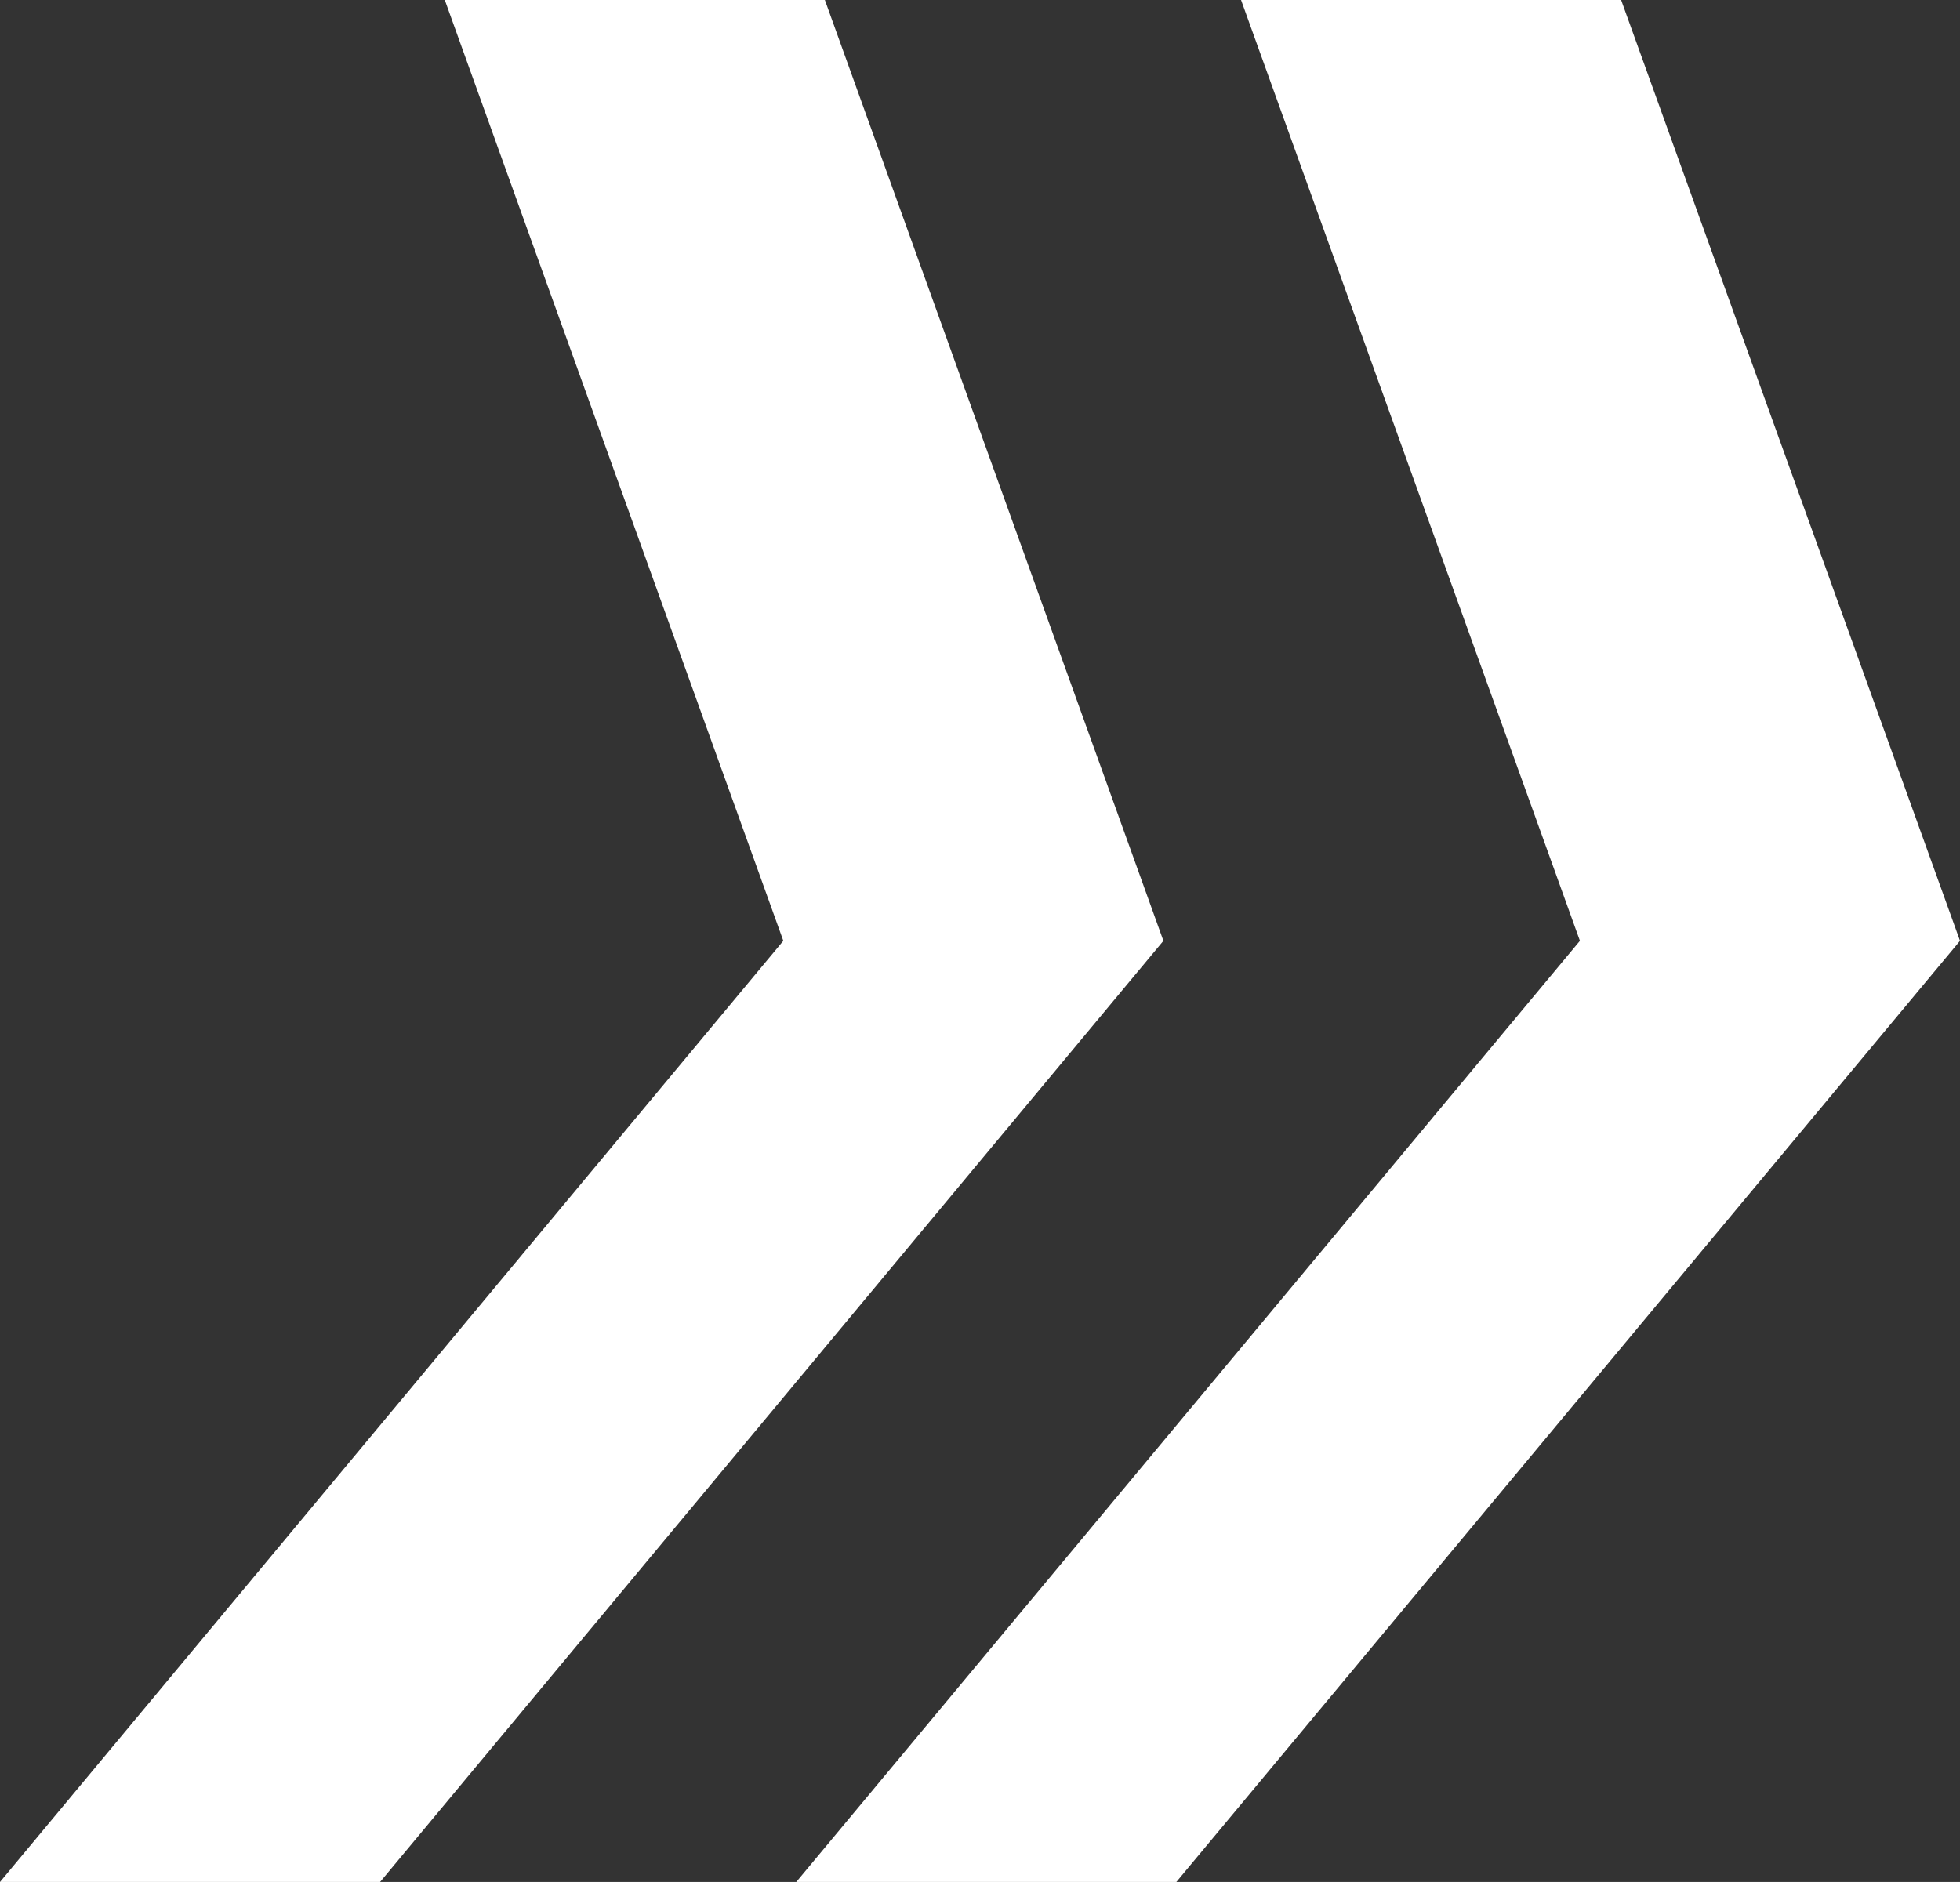
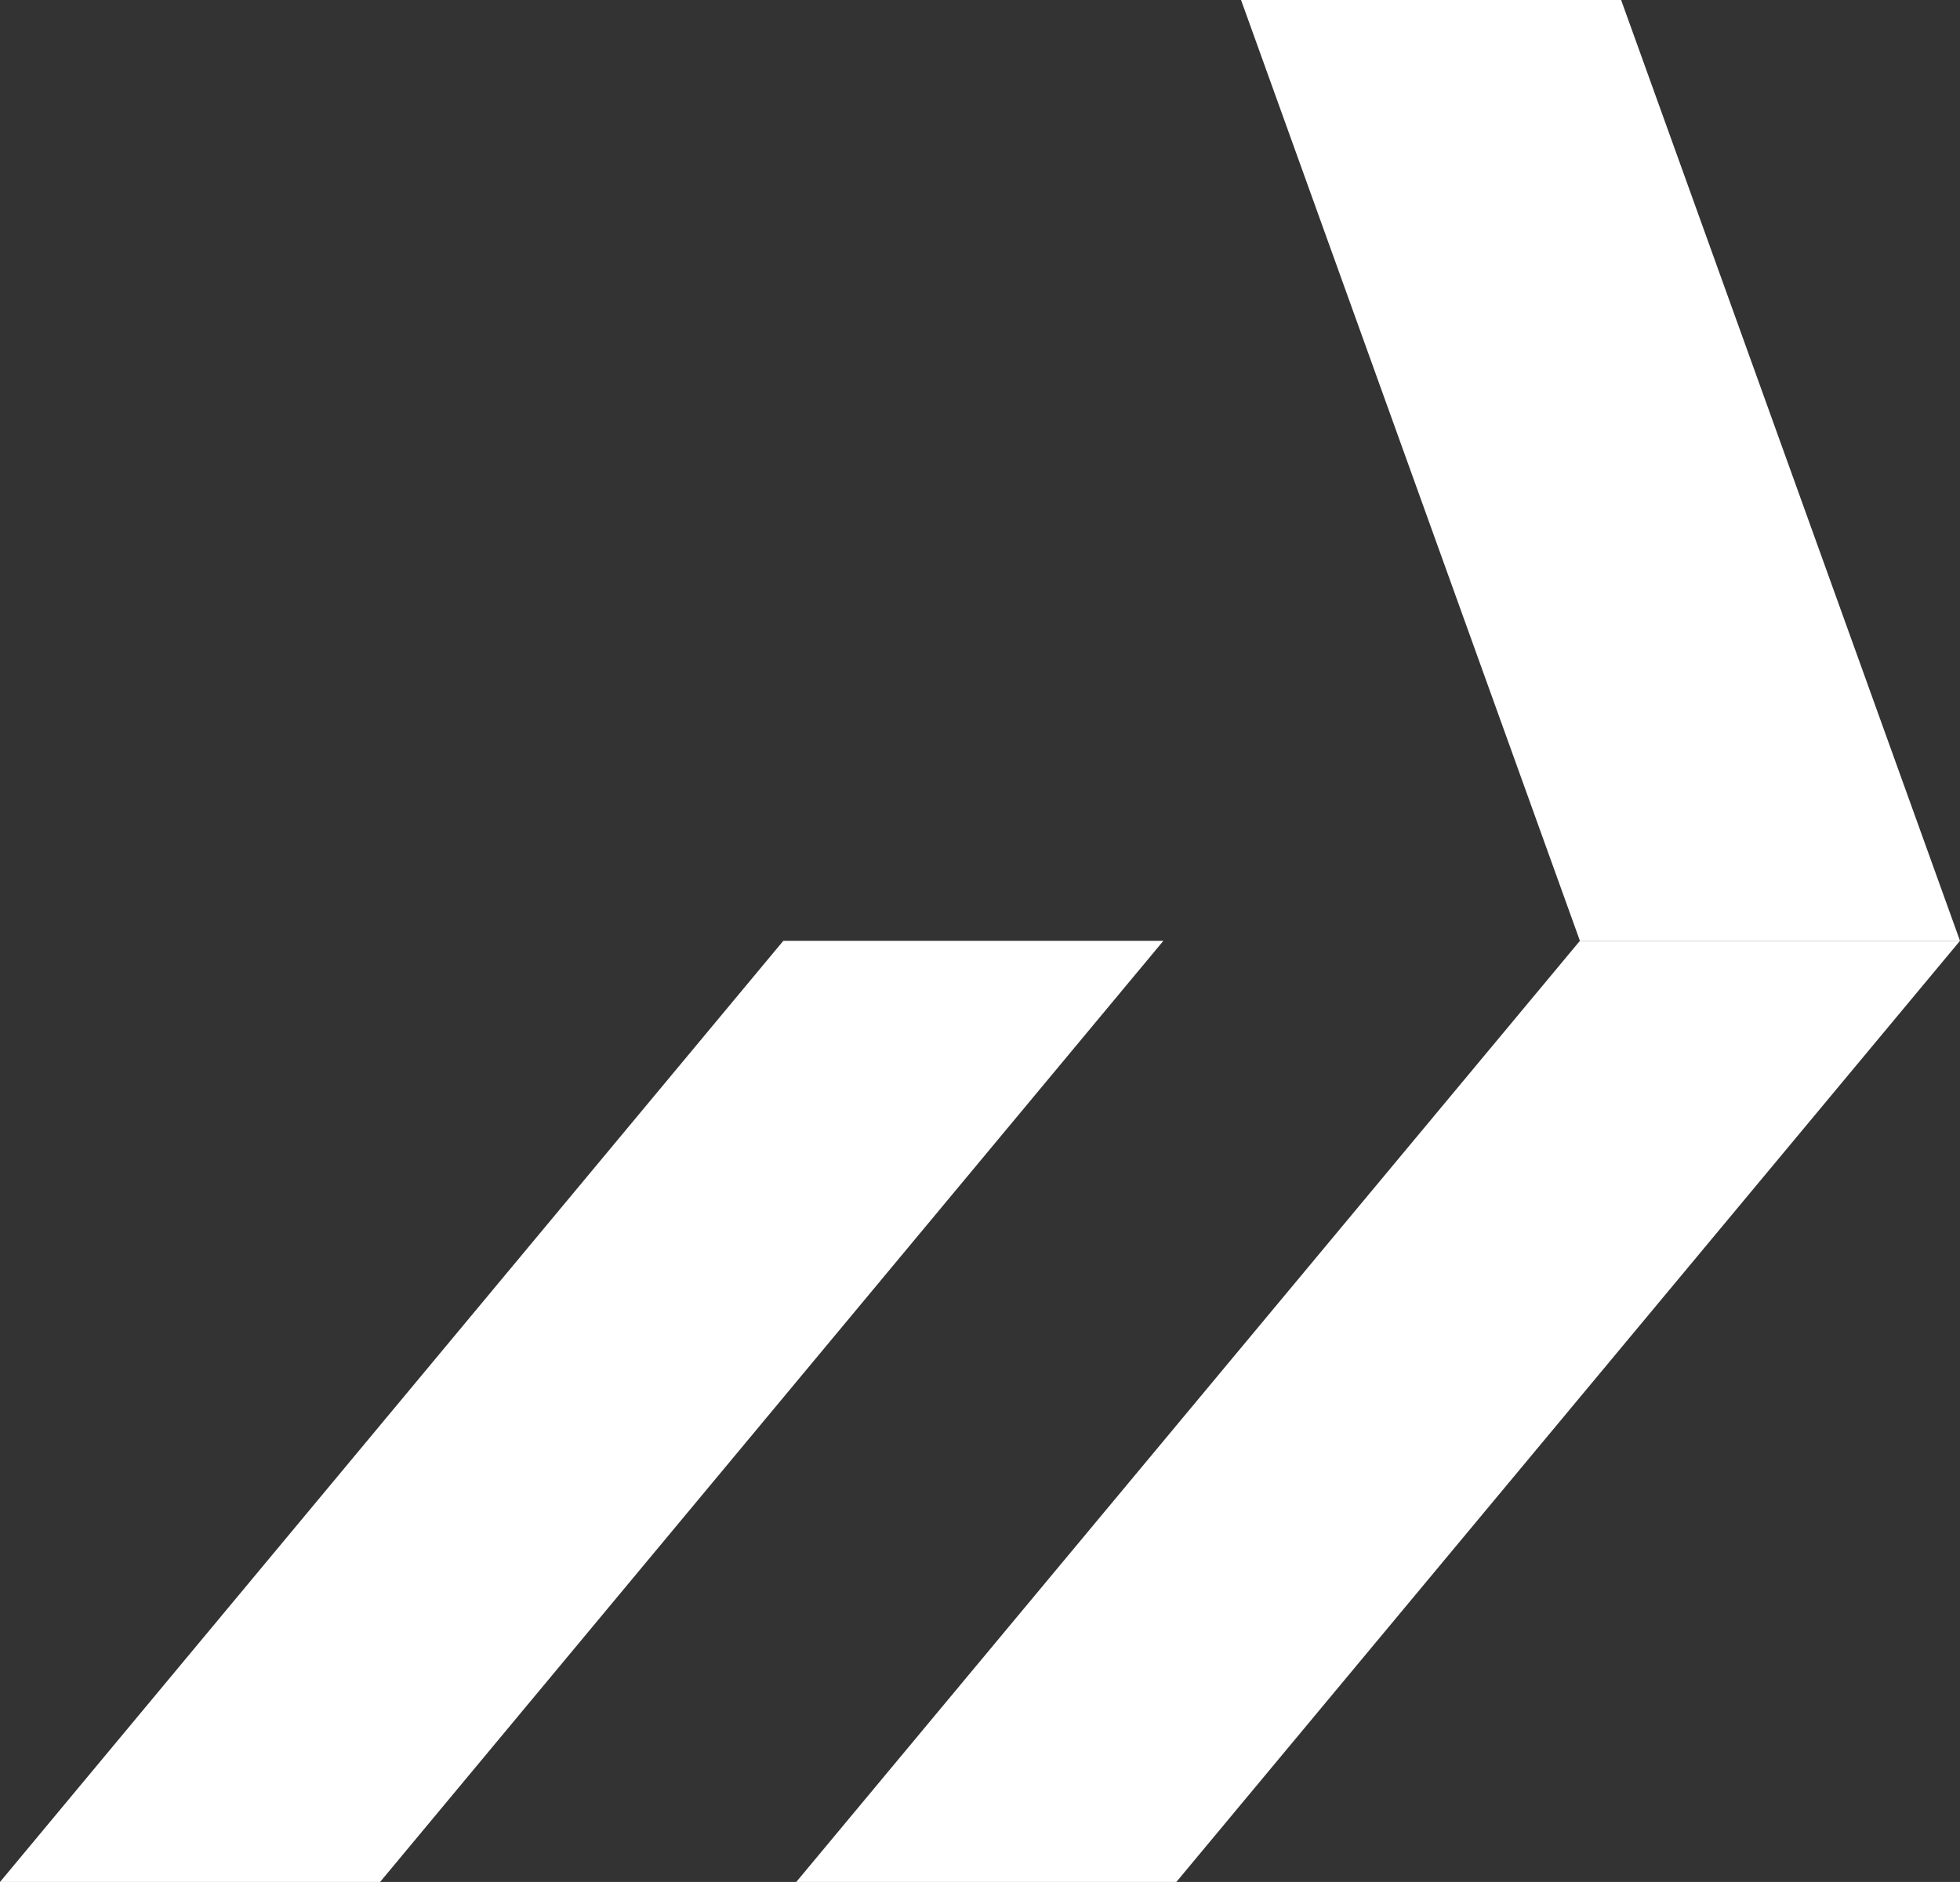
<svg xmlns="http://www.w3.org/2000/svg" id="_レイヤー_2" viewBox="0 0 57.55 55.27">
  <rect x="0" y="0" width="57.55" height="55.27" fill="#333333" stroke="none" />
  <defs>
    <style>.cls-1{fill:#fff;stroke-width:0px;}</style>
  </defs>
  <g id="_レイヤー_2-2">
-     <polygon class="cls-1" points="34.16 27.63 23 27.63 13.06 0 24.22 0 34.16 27.63" />
    <polygon class="cls-1" points="34.16 27.63 23 27.63 0 55.27 11.16 55.27 34.16 27.63" />
    <polygon class="cls-1" points="57.55 27.63 46.39 27.63 36.44 0 47.6 0 57.55 27.63" />
    <polygon class="cls-1" points="57.55 27.63 46.39 27.63 23.38 55.27 34.54 55.27 57.55 27.63" />
  </g>
</svg>